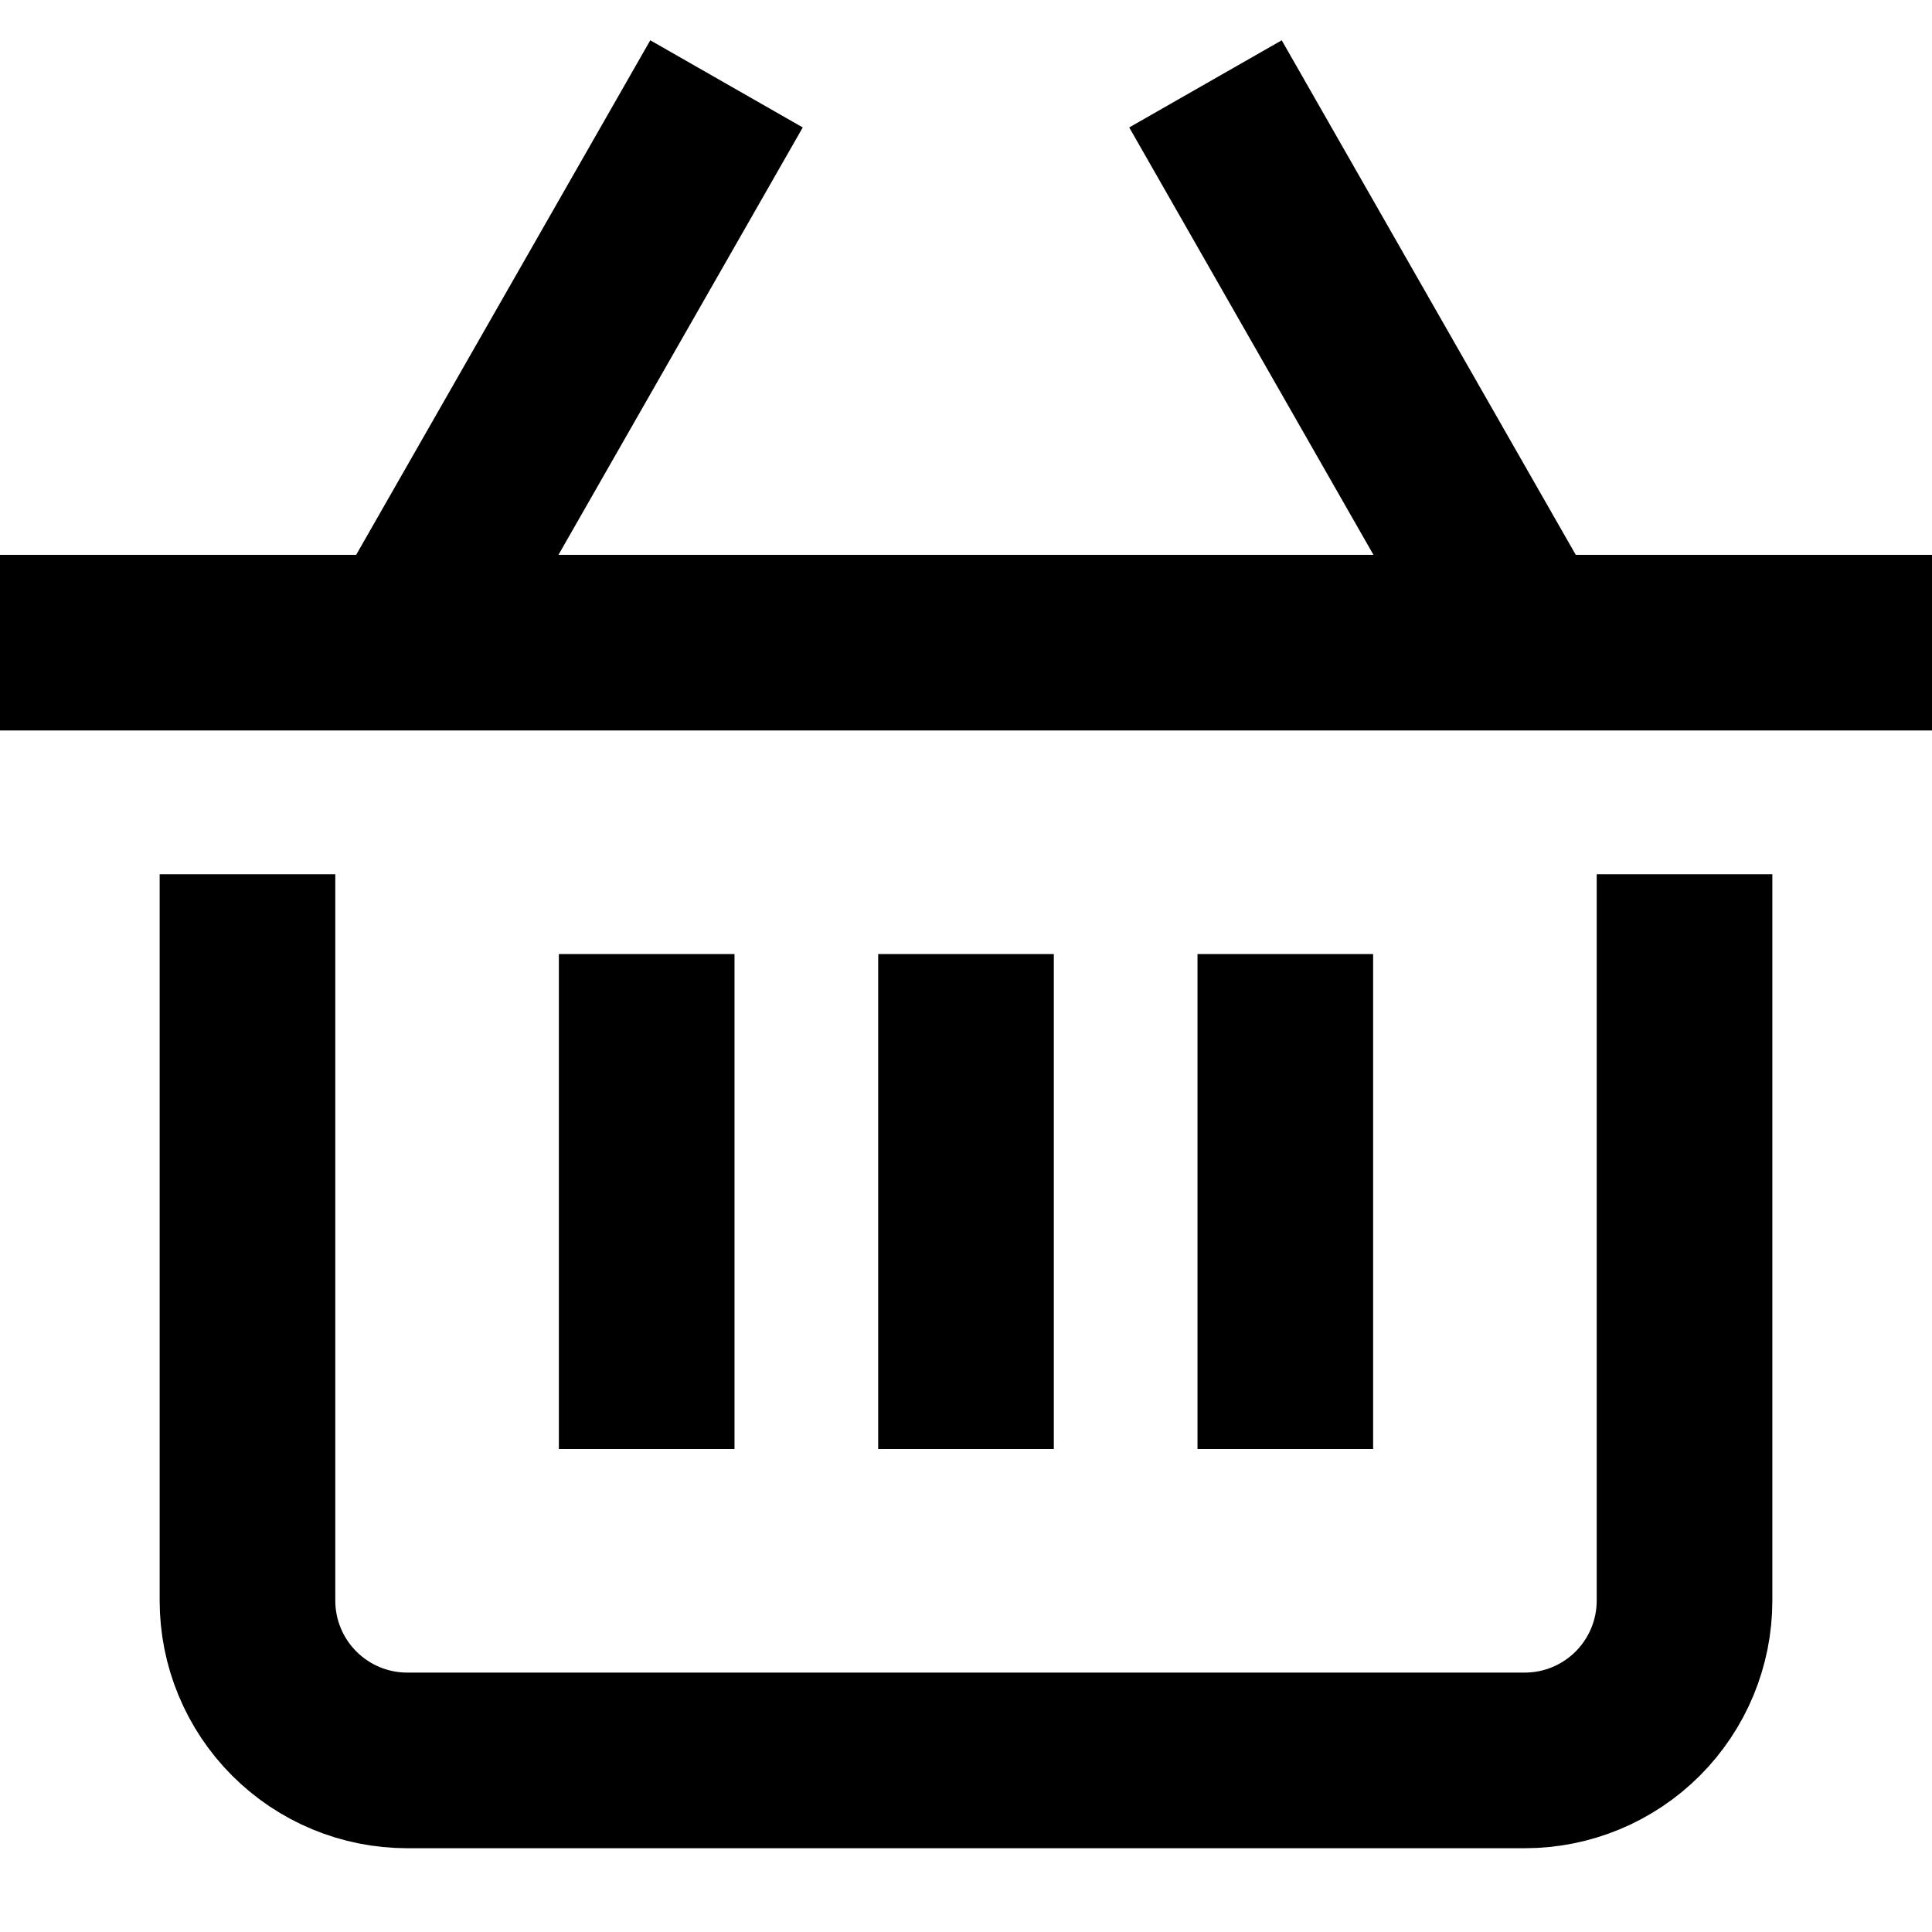
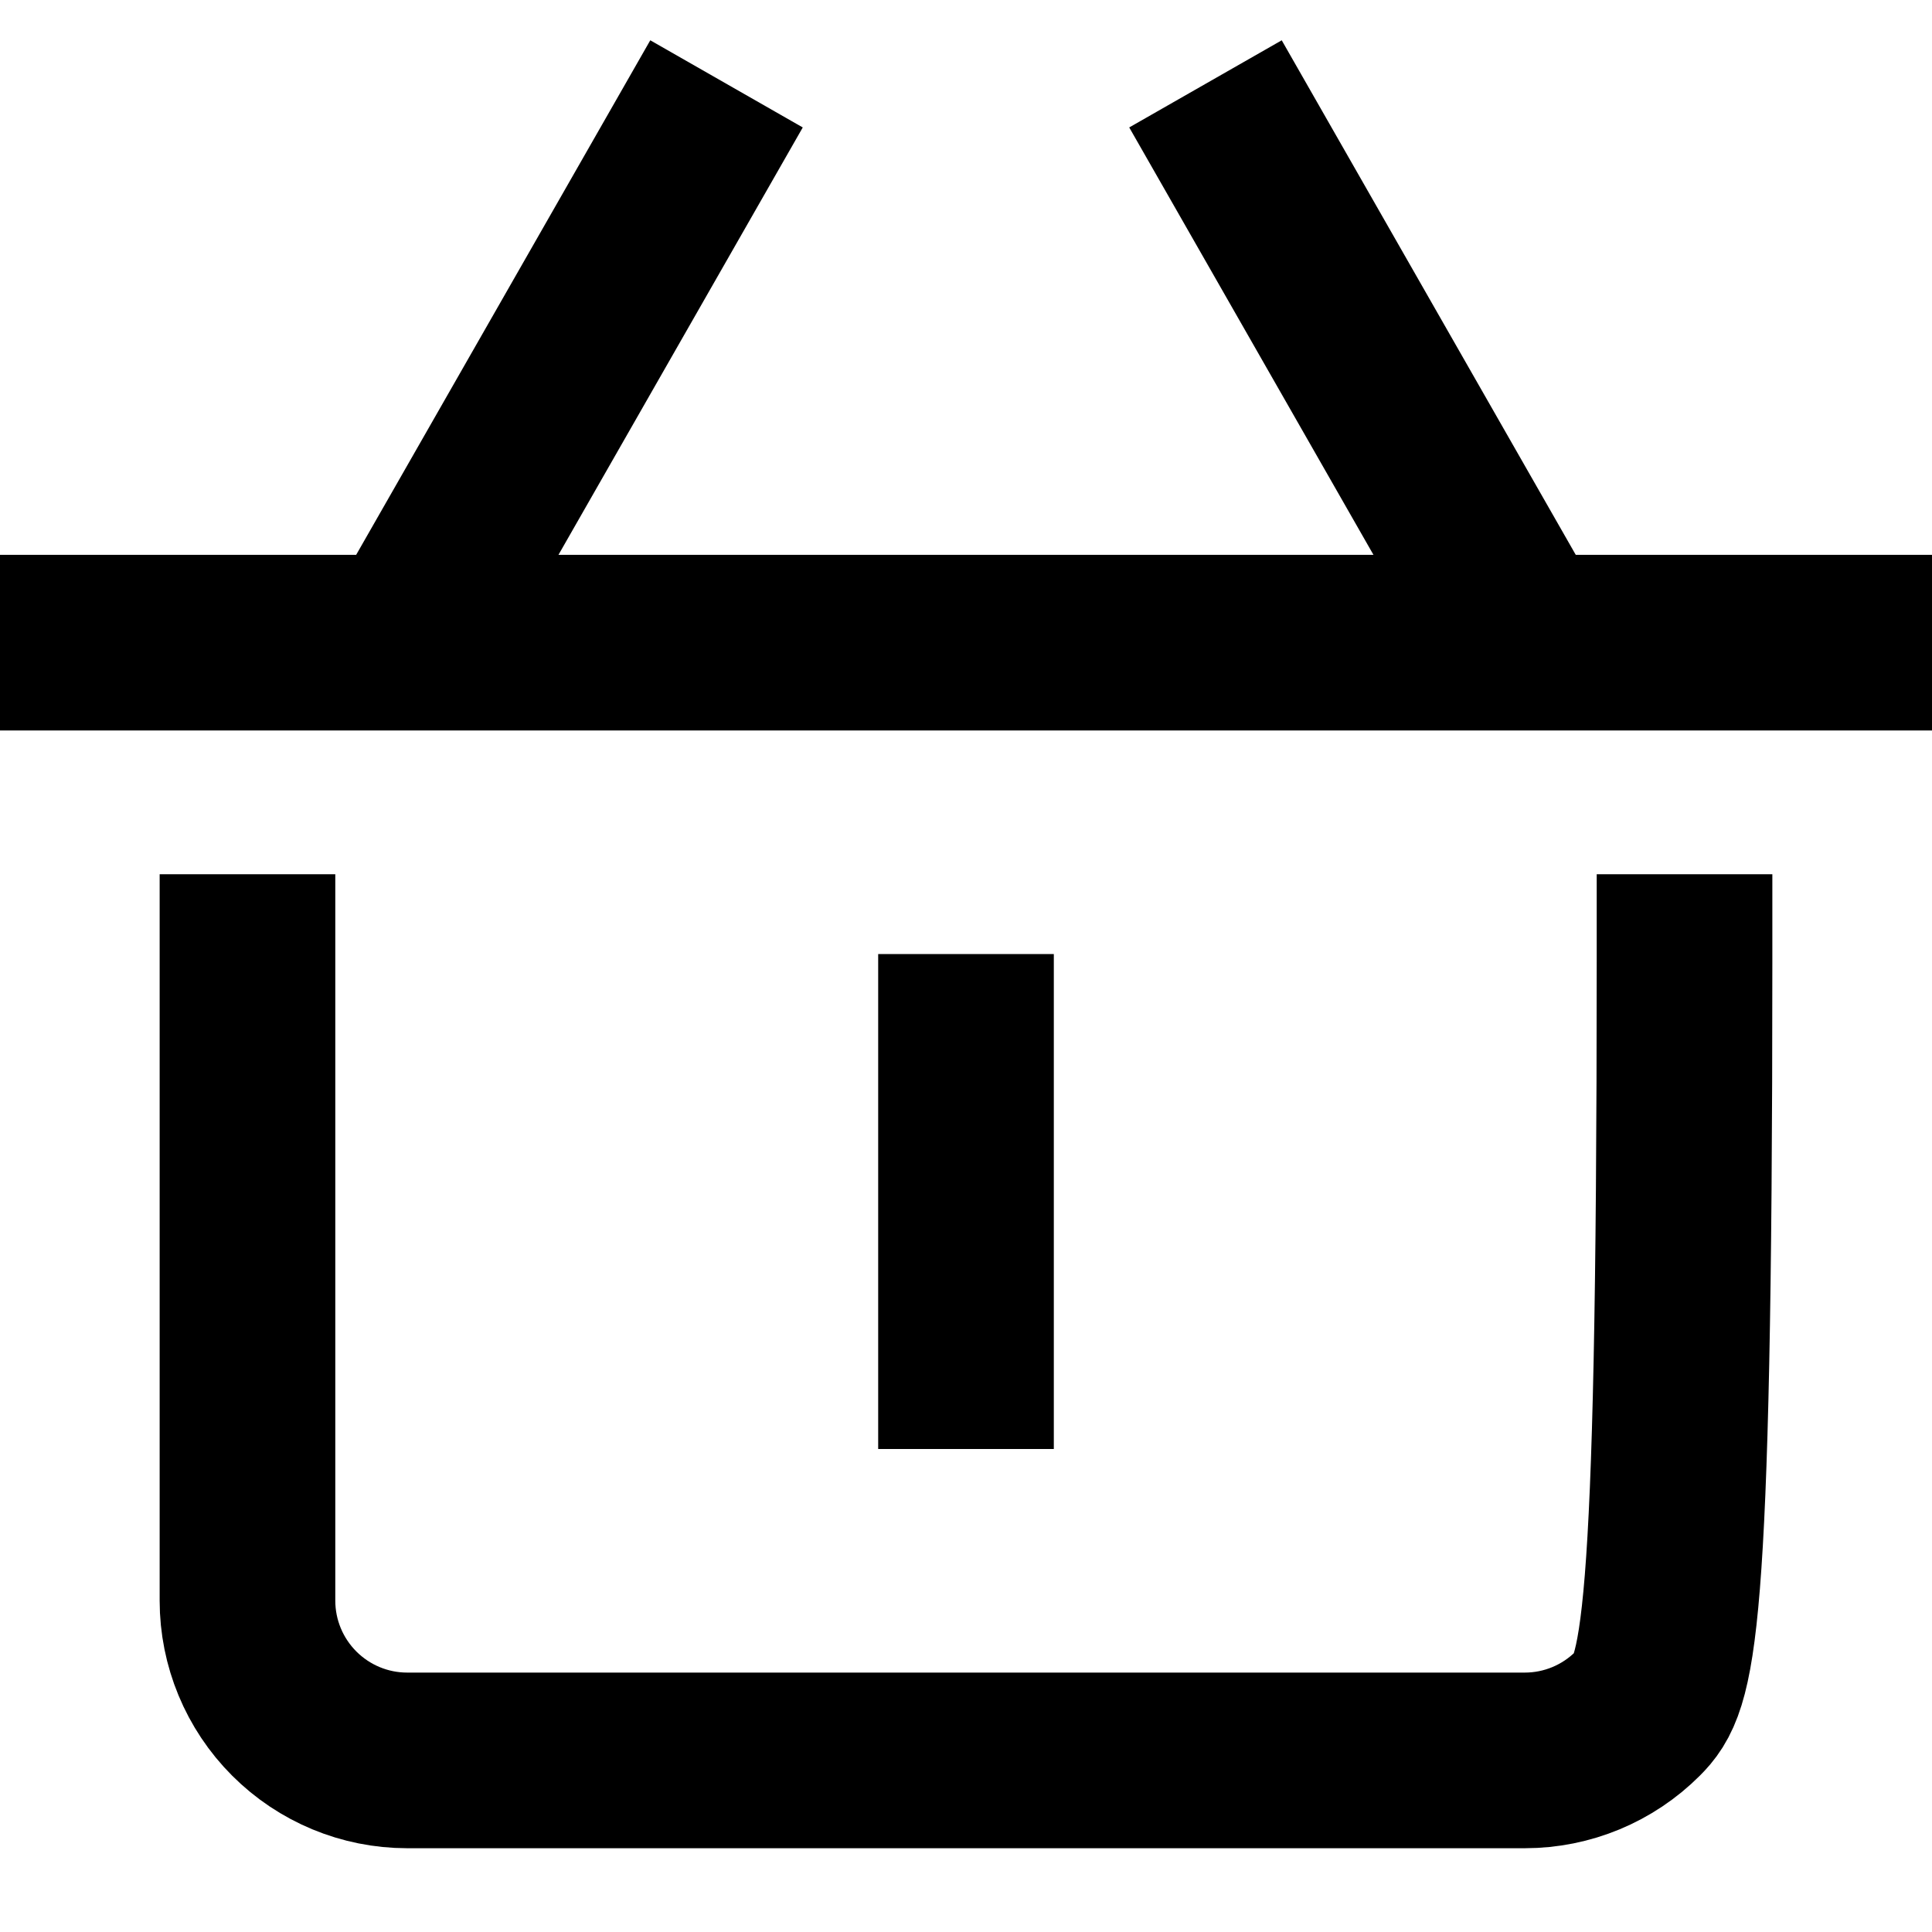
<svg xmlns="http://www.w3.org/2000/svg" width="22" height="22" viewBox="0 0 22 22" fill="none">
  <path d="M11 11.864V15.5" stroke="black" stroke-width="2" stroke-miterlimit="10" stroke-linecap="square" />
-   <path d="M7.364 11.864V15.5" stroke="black" stroke-width="2" stroke-miterlimit="10" stroke-linecap="square" />
-   <path d="M14.636 11.864V15.5" stroke="black" stroke-width="2" stroke-miterlimit="10" stroke-linecap="square" />
  <path d="M4.636 7.318L8.273 0.955" stroke="black" stroke-width="2" stroke-miterlimit="10" />
  <path d="M17.363 7.318L13.727 0.955" stroke="black" stroke-width="2" stroke-miterlimit="10" />
-   <path d="M19.182 10.955V18.227C19.182 18.709 18.99 19.172 18.649 19.513C18.308 19.854 17.846 20.046 17.364 20.046H4.636C4.154 20.046 3.692 19.854 3.351 19.513C3.01 19.172 2.818 18.709 2.818 18.227V10.955" stroke="black" stroke-width="2" stroke-miterlimit="10" stroke-linecap="square" />
+   <path d="M19.182 10.955C19.182 18.709 18.99 19.172 18.649 19.513C18.308 19.854 17.846 20.046 17.364 20.046H4.636C4.154 20.046 3.692 19.854 3.351 19.513C3.01 19.172 2.818 18.709 2.818 18.227V10.955" stroke="black" stroke-width="2" stroke-miterlimit="10" stroke-linecap="square" />
  <path d="M1 7.318H21" stroke="black" stroke-width="2" stroke-miterlimit="10" stroke-linecap="square" />
</svg>